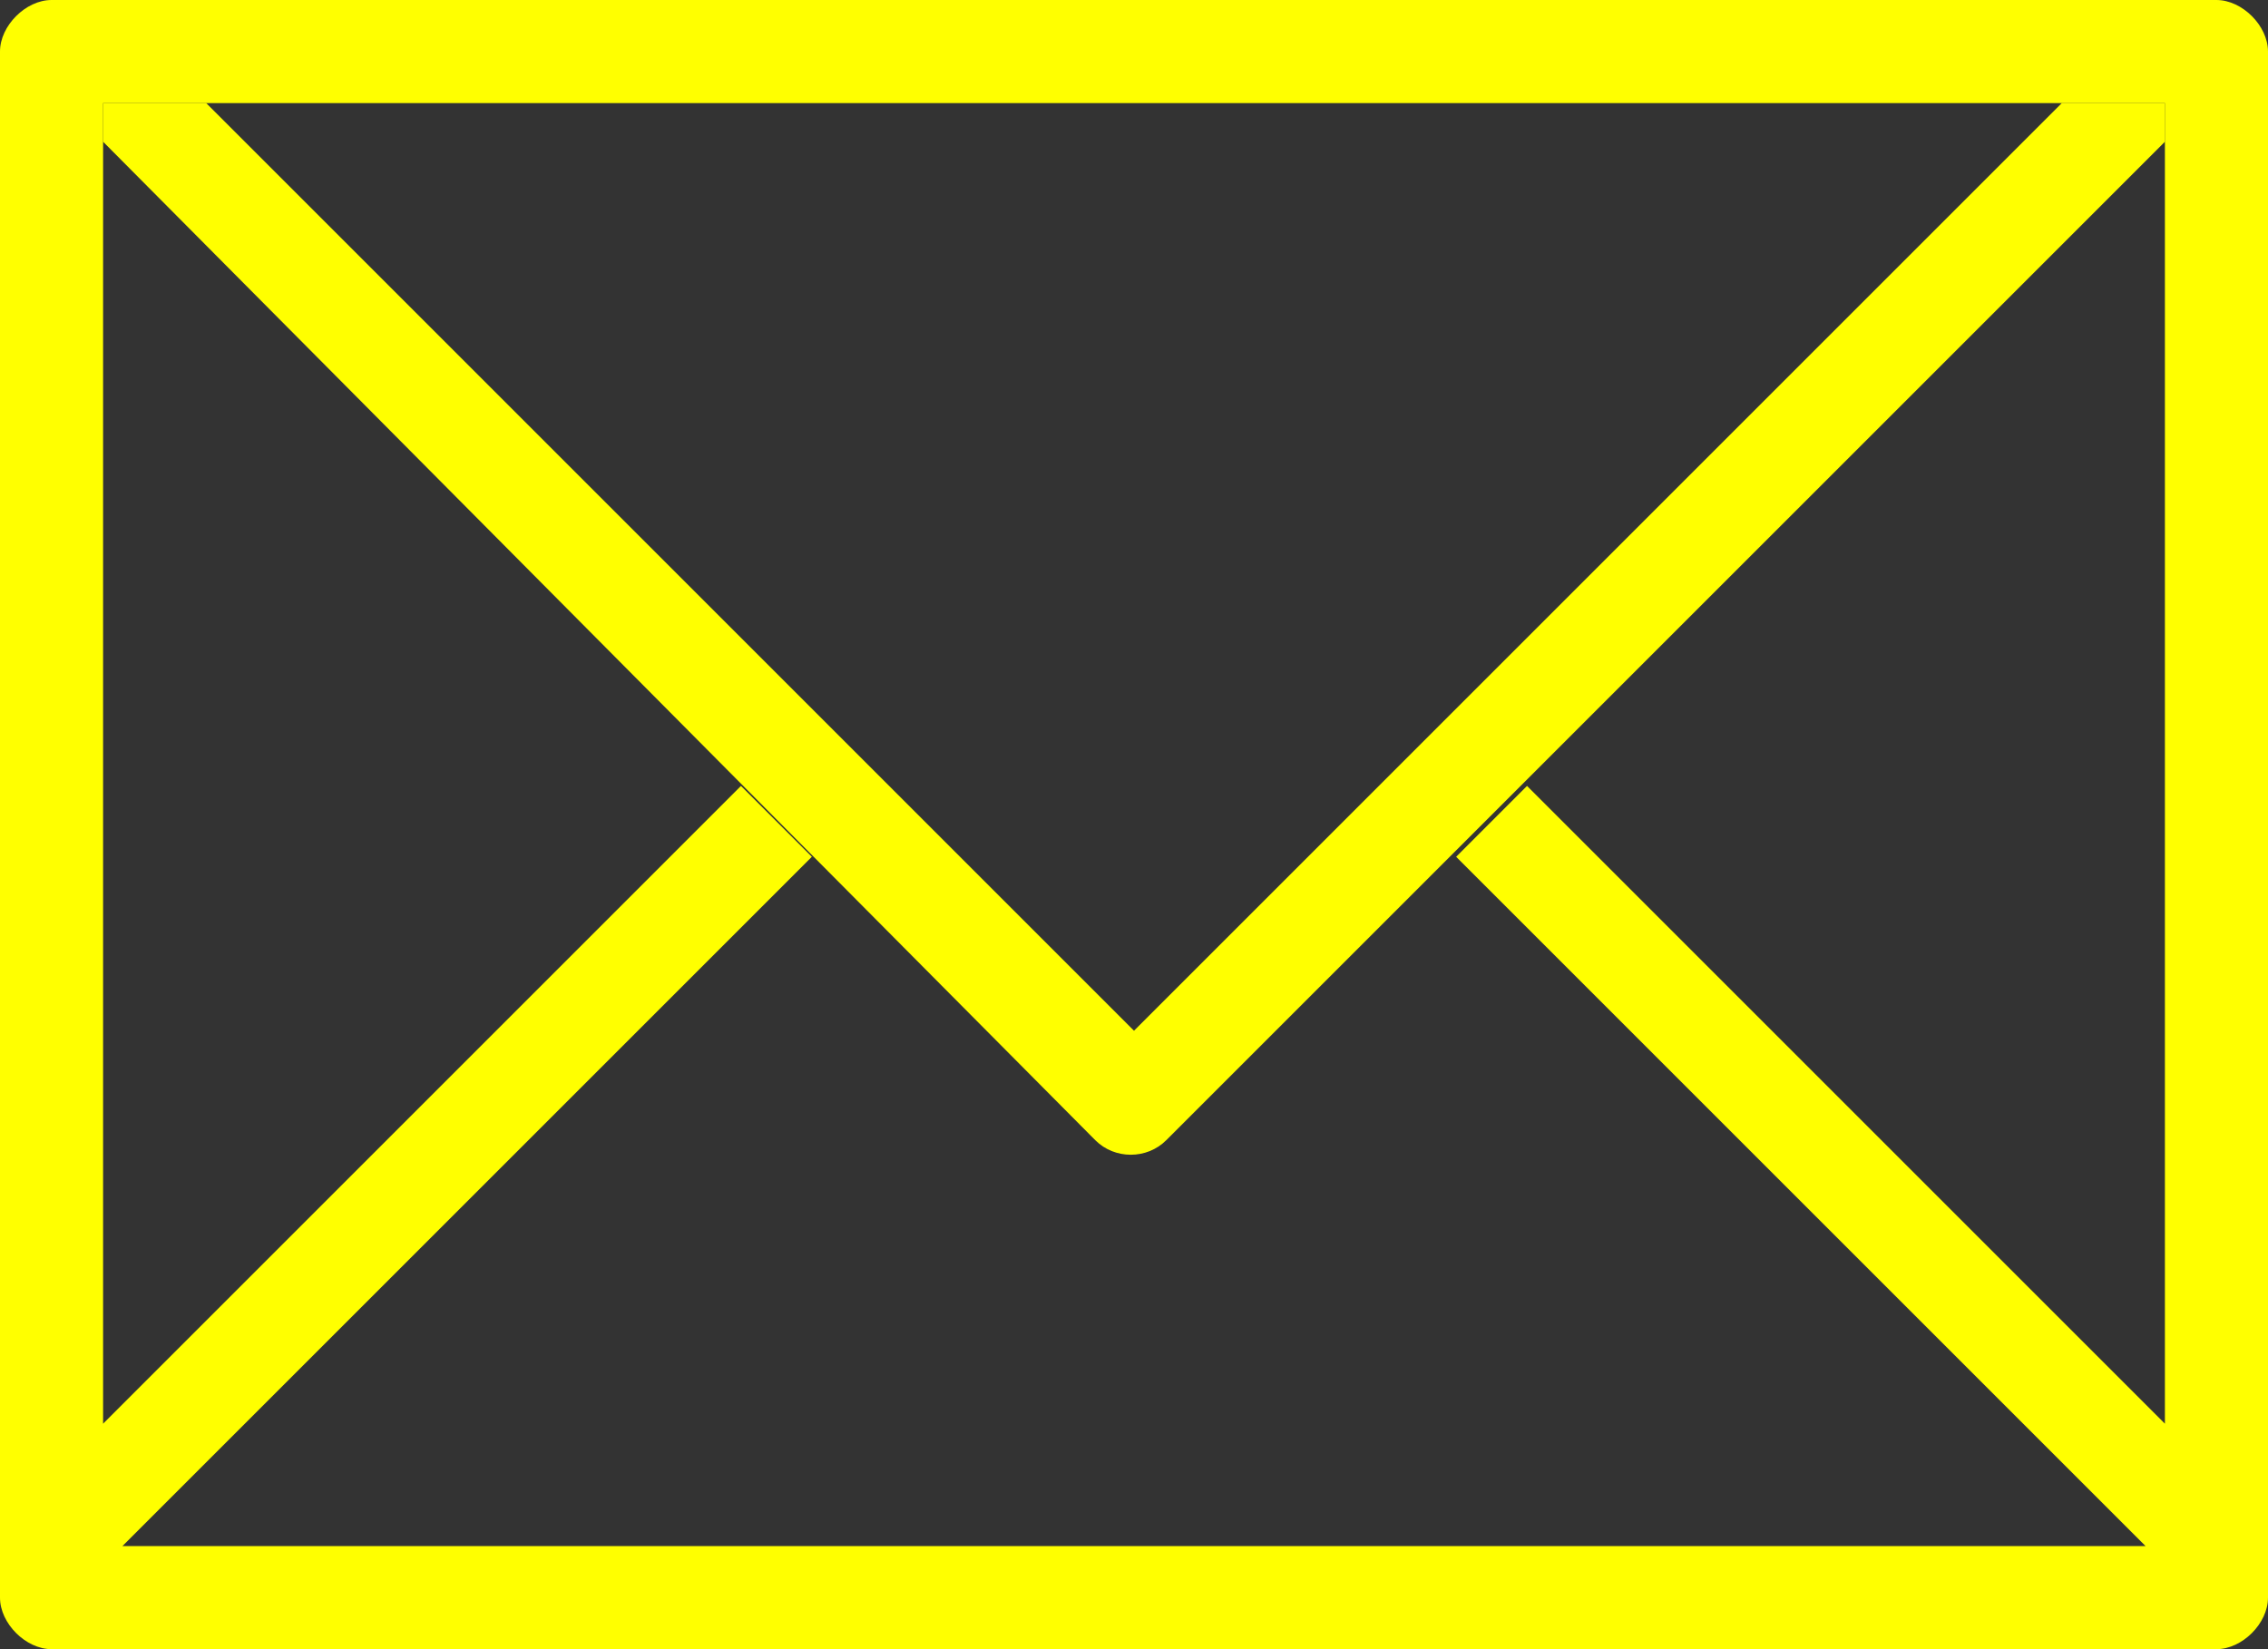
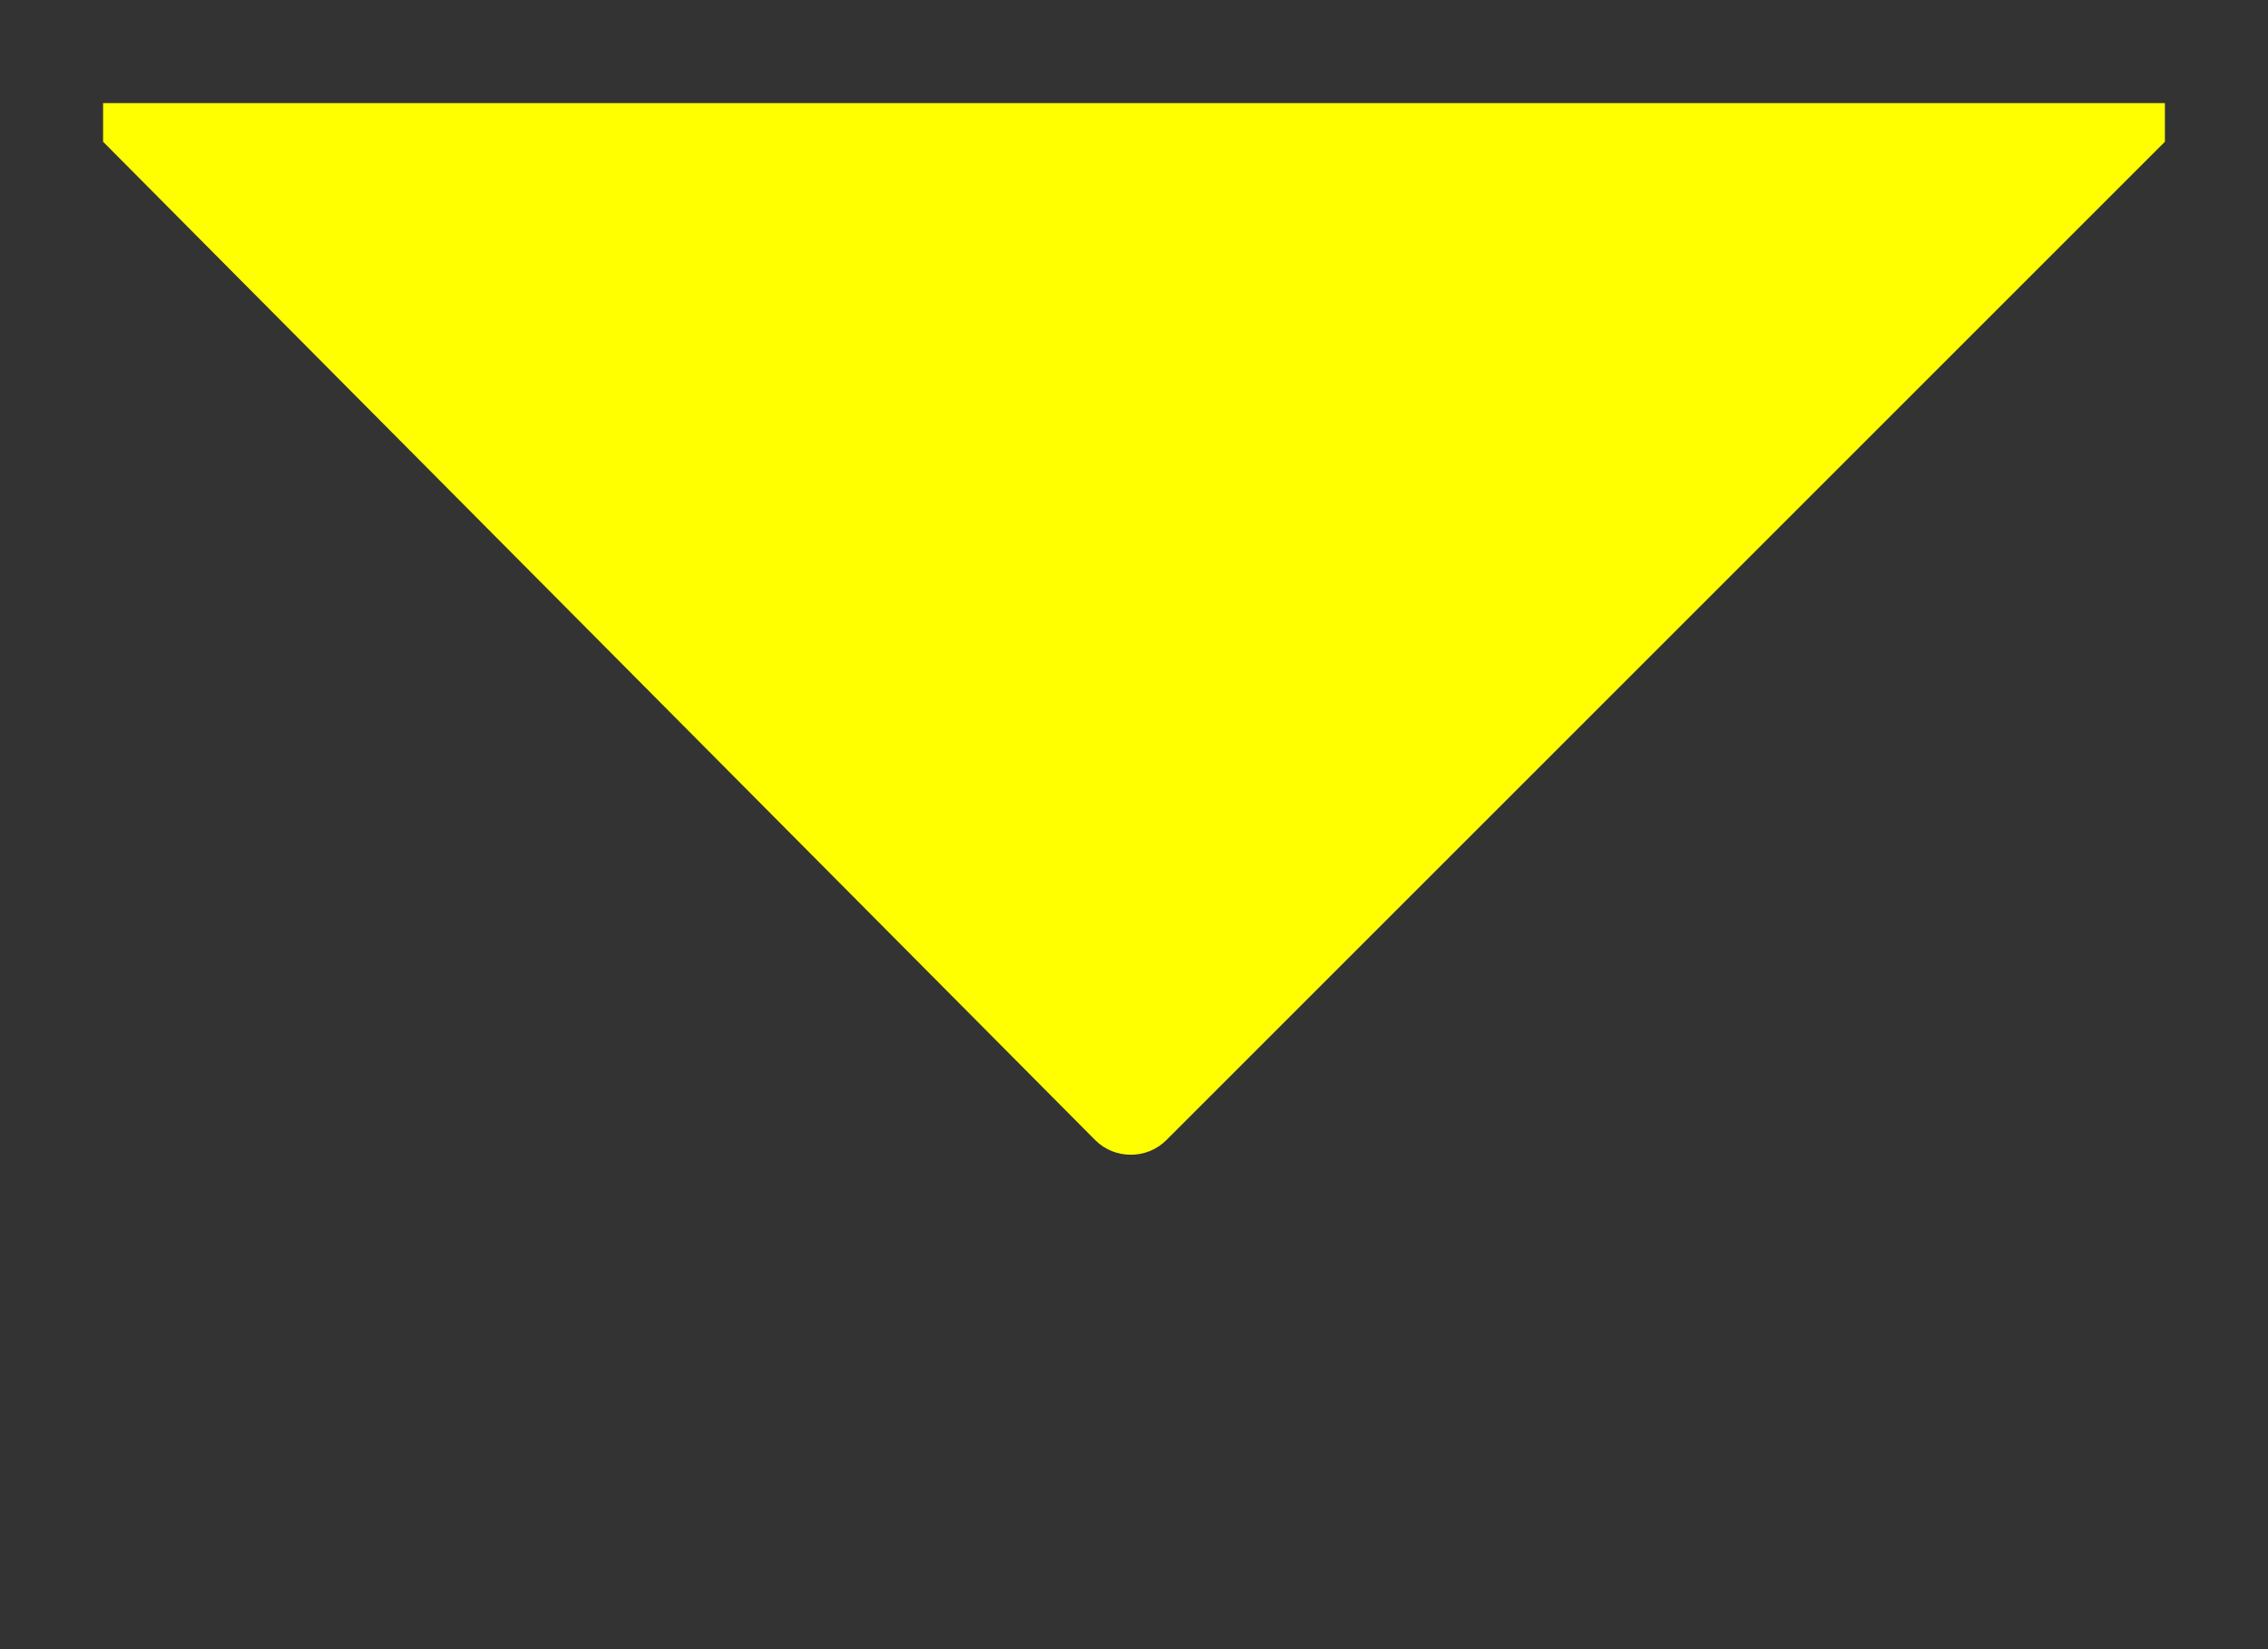
<svg xmlns="http://www.w3.org/2000/svg" version="1.1" id="Capa_1" x="0px" y="0px" viewBox="0 0 35.2 25.6" style="enable-background:new 0 0 35.2 25.6;" xml:space="preserve">
  <rect x="0" y="0" width="35.2" height="25.6" fill="#333333" stroke="none" />
  <style type="text/css">
	.st0{fill:yellow;}
</style>
  <title>correo</title>
  <g id="Capa_2_1_">
    <g id="Layer_1">
-       <path class="st0" d="M34.4,0H0.8C0.4,0,0,0.4,0,0.8v24c0,0.4,0.4,0.8,0.8,0.8h33.6c0.4,0,0.8-0.4,0.8-0.8v-24    C35.2,0.4,34.8,0,34.4,0z M33.6,22.1l-9.9-9.9l-1.1,1.1L33.3,24H1.9l10.7-10.7l-1.1-1.1l-9.9,9.9V1.6h32L33.6,22.1z" />
-       <path class="st0" d="M32,1.6L17.6,16L3.2,1.6H1.6v0.6L17,17.7c0.3,0.3,0.8,0.3,1.1,0L33.6,2.2V1.6H32z" />
+       <path class="st0" d="M32,1.6L3.2,1.6H1.6v0.6L17,17.7c0.3,0.3,0.8,0.3,1.1,0L33.6,2.2V1.6H32z" />
    </g>
  </g>
</svg>